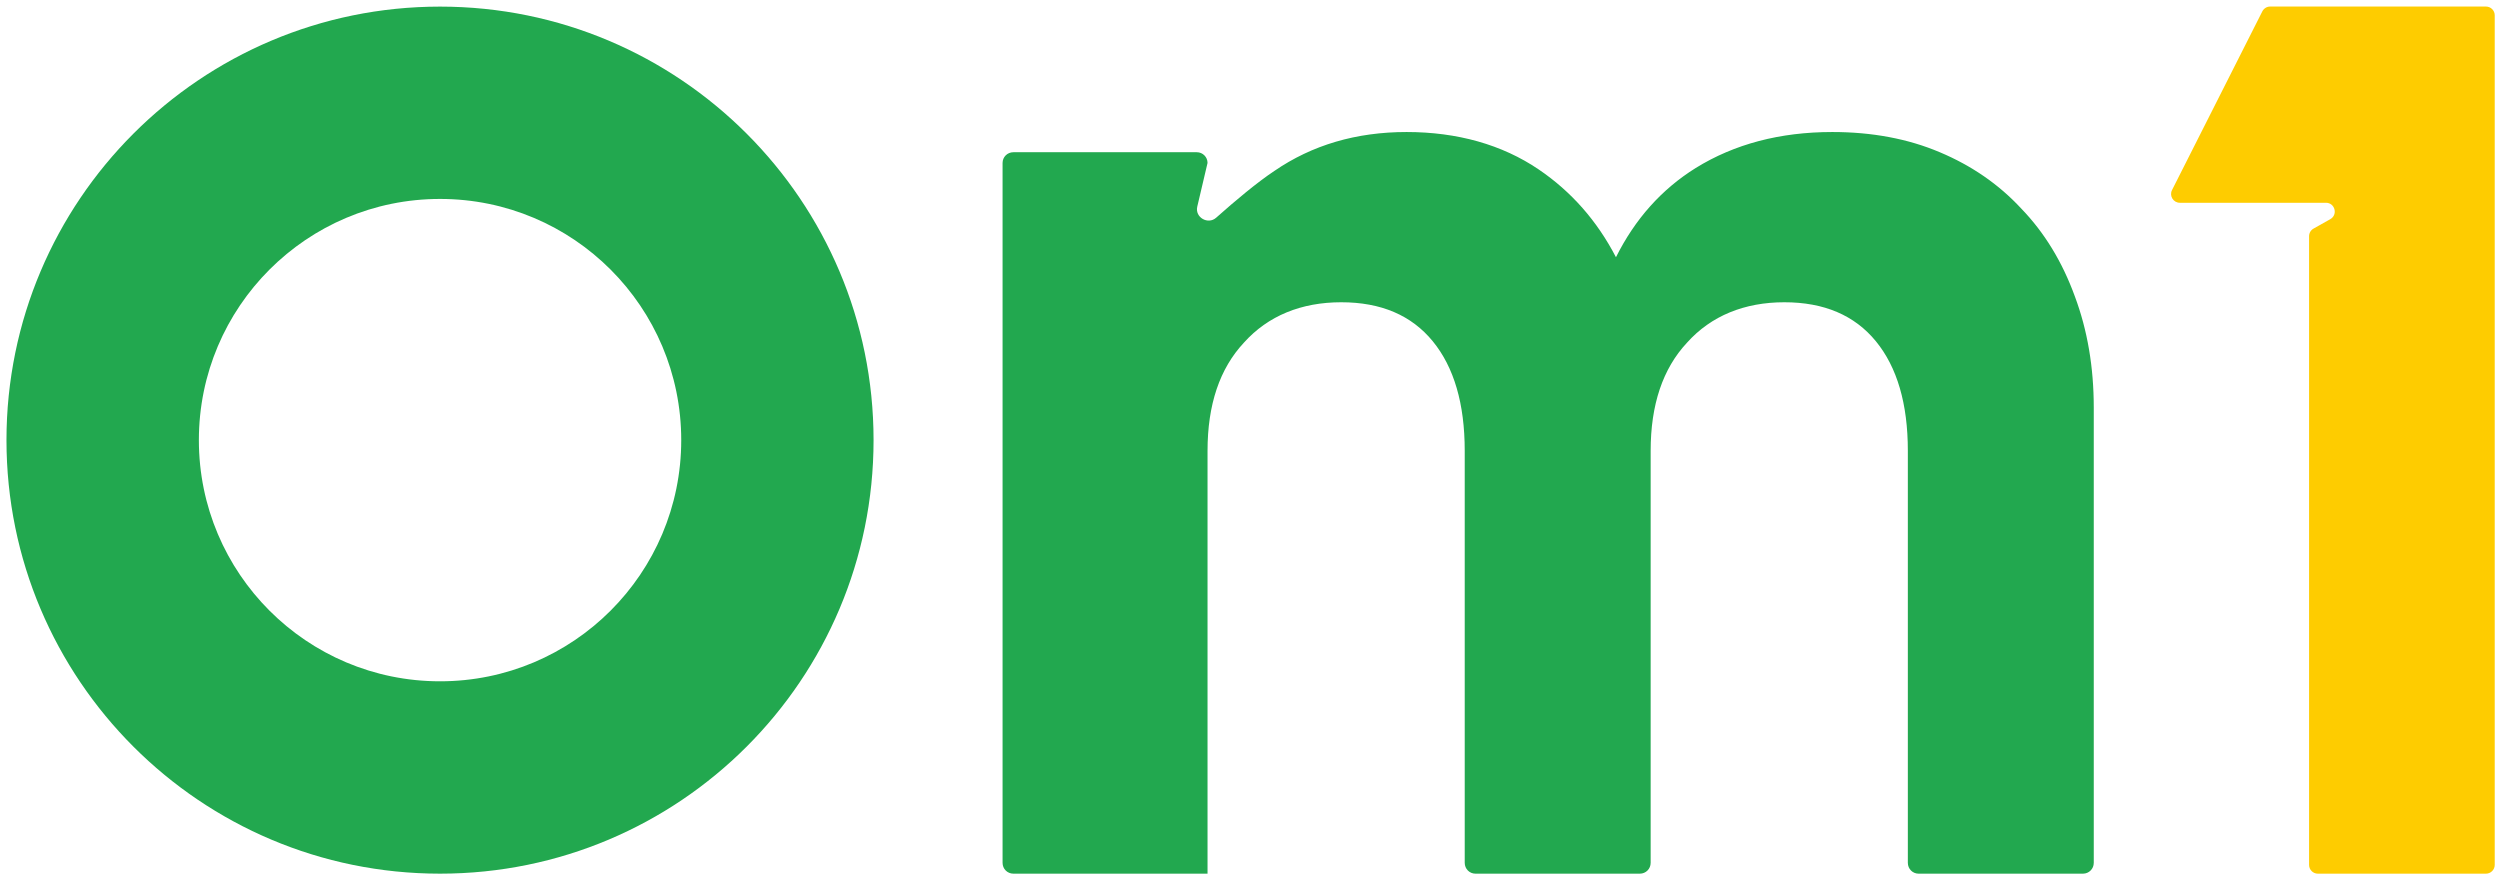
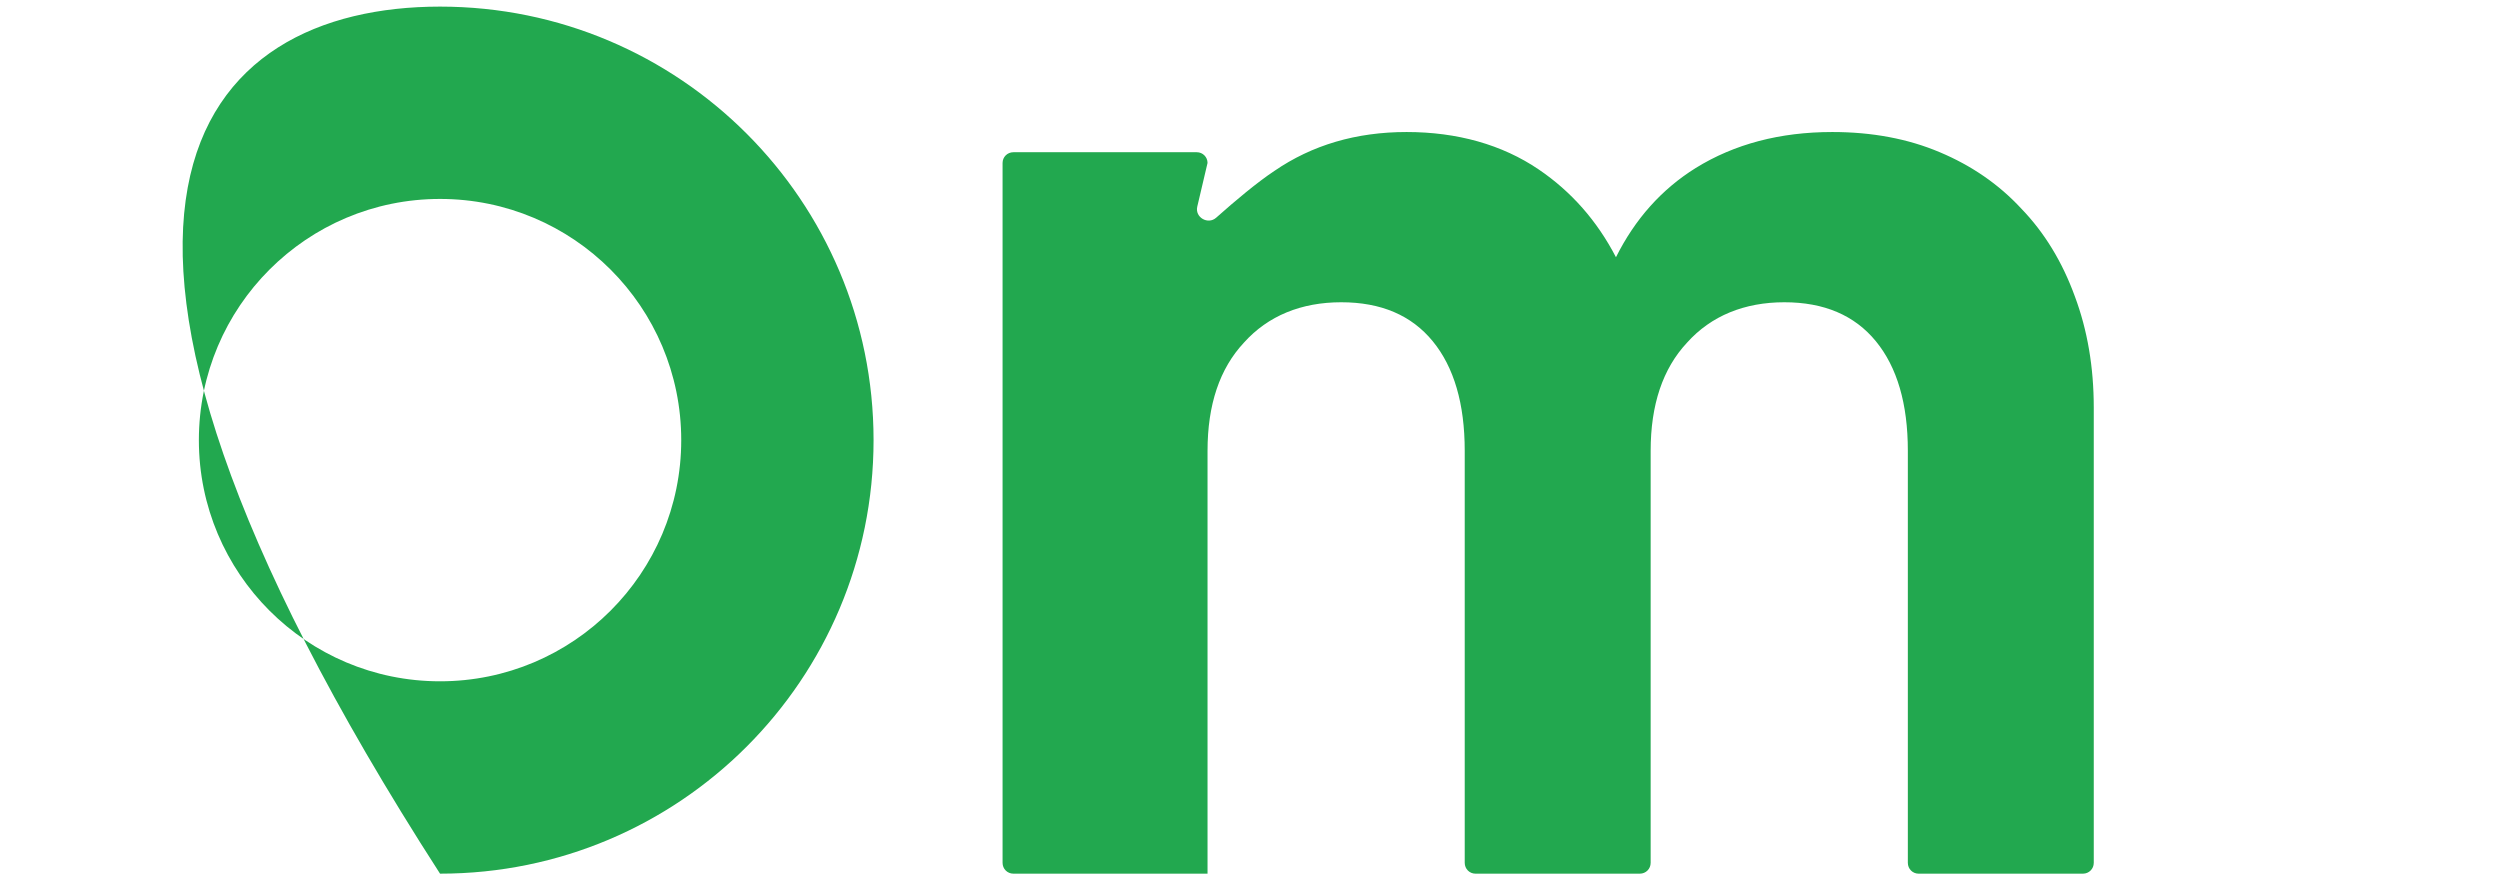
<svg xmlns="http://www.w3.org/2000/svg" width="73" height="26" viewBox="0 0 73 26" fill="none">
  <path d="M61.138 11.902V25.195C61.138 25.371 60.998 25.511 60.823 25.511H56.022C55.849 25.511 55.709 25.371 55.709 25.195V13.165C55.709 11.79 55.396 10.722 54.776 9.965C54.153 9.204 53.261 8.826 52.102 8.826C50.944 8.826 49.967 9.218 49.261 10.006C48.553 10.764 48.199 11.817 48.199 13.165V25.195C48.199 25.371 48.059 25.511 47.884 25.511H43.083C42.91 25.511 42.77 25.371 42.77 25.195V13.165C42.77 11.79 42.457 10.722 41.837 9.965C41.214 9.204 40.324 8.826 39.163 8.826C38.002 8.826 37.028 9.218 36.322 10.006C35.614 10.764 35.26 11.817 35.26 13.165V25.511H29.591C29.415 25.511 29.275 25.371 29.275 25.195V4.758C29.275 4.585 29.415 4.445 29.591 4.445H34.947C35.12 4.445 35.26 4.585 35.26 4.758L34.96 6.034C34.887 6.347 35.272 6.57 35.512 6.357C36.061 5.868 36.712 5.322 37.212 4.991C38.315 4.234 39.602 3.855 41.074 3.855C42.545 3.855 43.86 4.22 44.933 4.95C45.883 5.595 46.635 6.449 47.186 7.511C47.744 6.394 48.52 5.526 49.514 4.906C50.645 4.206 51.976 3.855 53.502 3.855C54.66 3.855 55.709 4.05 56.642 4.445C57.575 4.838 58.366 5.384 59.017 6.086C59.697 6.789 60.219 7.645 60.587 8.658C60.954 9.641 61.138 10.722 61.138 11.902Z" fill="#22A84F" />
-   <path d="M66.06 0.332L63.423 5.55C63.337 5.72 63.461 5.921 63.652 5.921H67.918C68.182 5.921 68.273 6.271 68.044 6.4L67.555 6.675C67.475 6.72 67.425 6.805 67.425 6.898V25.255C67.425 25.396 67.54 25.511 67.681 25.511H72.59C72.731 25.511 72.846 25.396 72.846 25.255V0.447C72.846 0.306 72.731 0.191 72.59 0.191H66.288C66.192 0.191 66.104 0.246 66.06 0.332Z" fill="#FECC00" />
-   <path fill-rule="evenodd" clip-rule="evenodd" d="M12.849 0.193C19.841 0.193 25.508 5.861 25.508 12.852C25.508 19.844 19.841 25.511 12.849 25.511C5.858 25.511 0.189 19.844 0.189 12.852C0.19 5.861 5.858 0.193 12.849 0.193ZM12.849 5.809C8.96 5.809 5.807 8.962 5.807 12.852C5.807 16.741 8.96 19.894 12.849 19.894C16.739 19.894 19.892 16.741 19.892 12.852C19.892 8.962 16.739 5.809 12.849 5.809Z" fill="#22A84F" />
+   <path fill-rule="evenodd" clip-rule="evenodd" d="M12.849 0.193C19.841 0.193 25.508 5.861 25.508 12.852C25.508 19.844 19.841 25.511 12.849 25.511C0.19 5.861 5.858 0.193 12.849 0.193ZM12.849 5.809C8.96 5.809 5.807 8.962 5.807 12.852C5.807 16.741 8.96 19.894 12.849 19.894C16.739 19.894 19.892 16.741 19.892 12.852C19.892 8.962 16.739 5.809 12.849 5.809Z" fill="#22A84F" />
</svg>